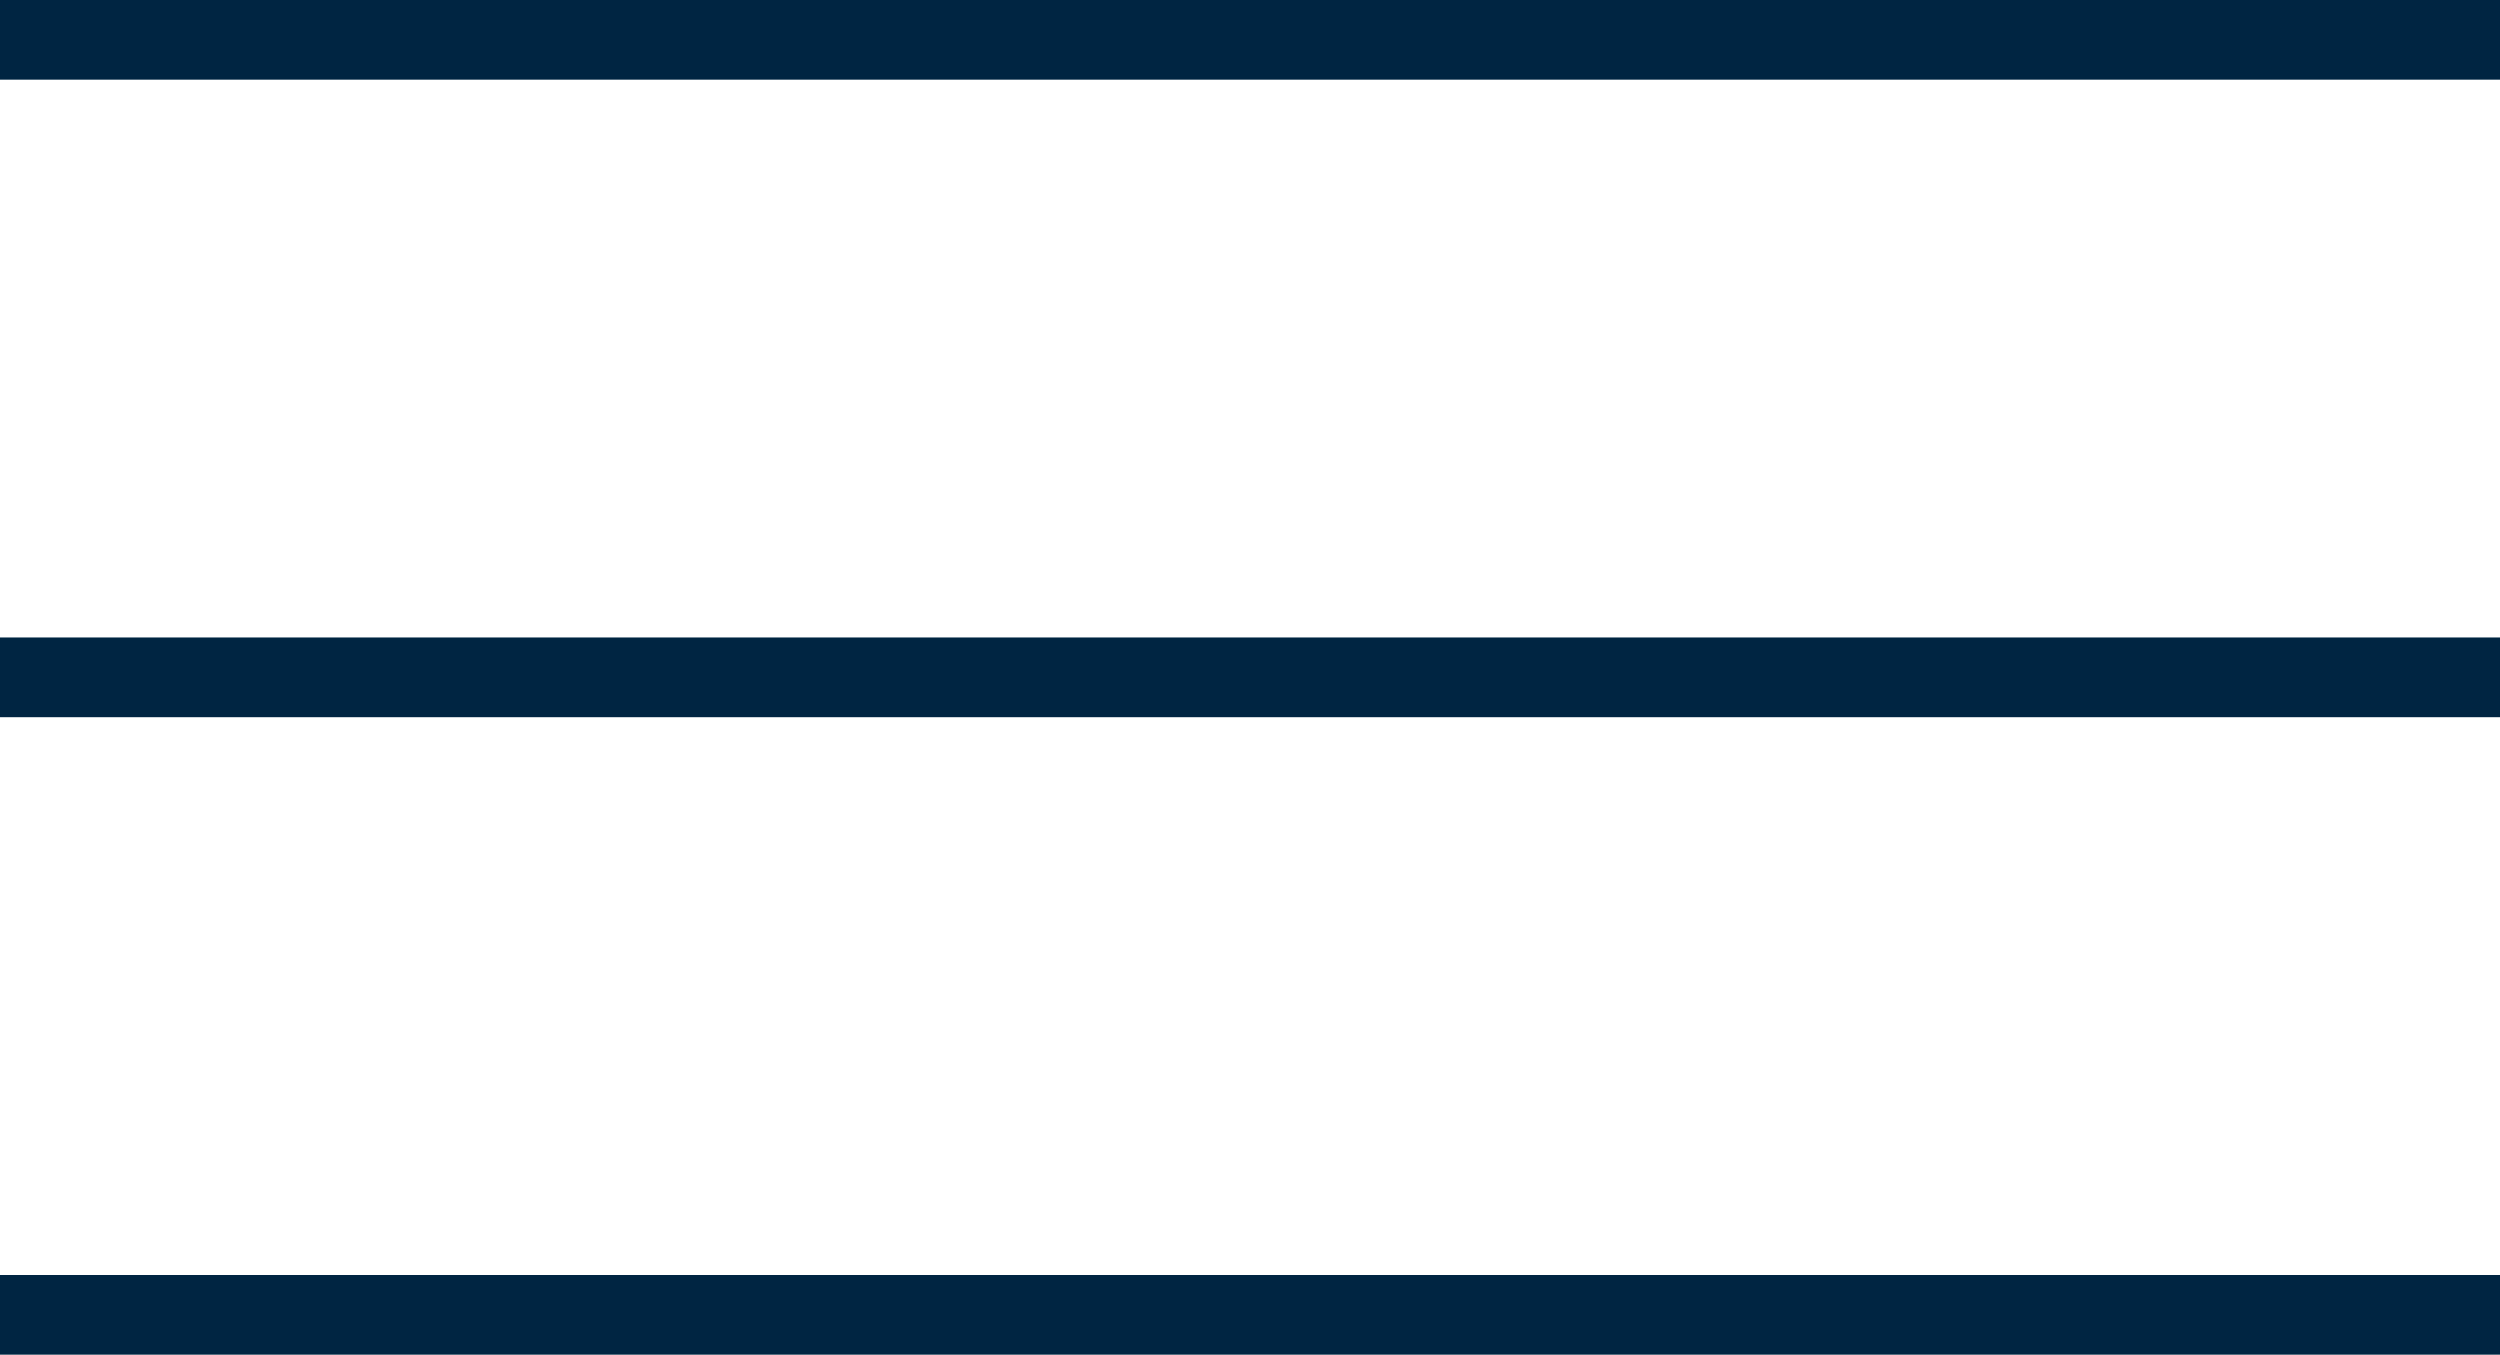
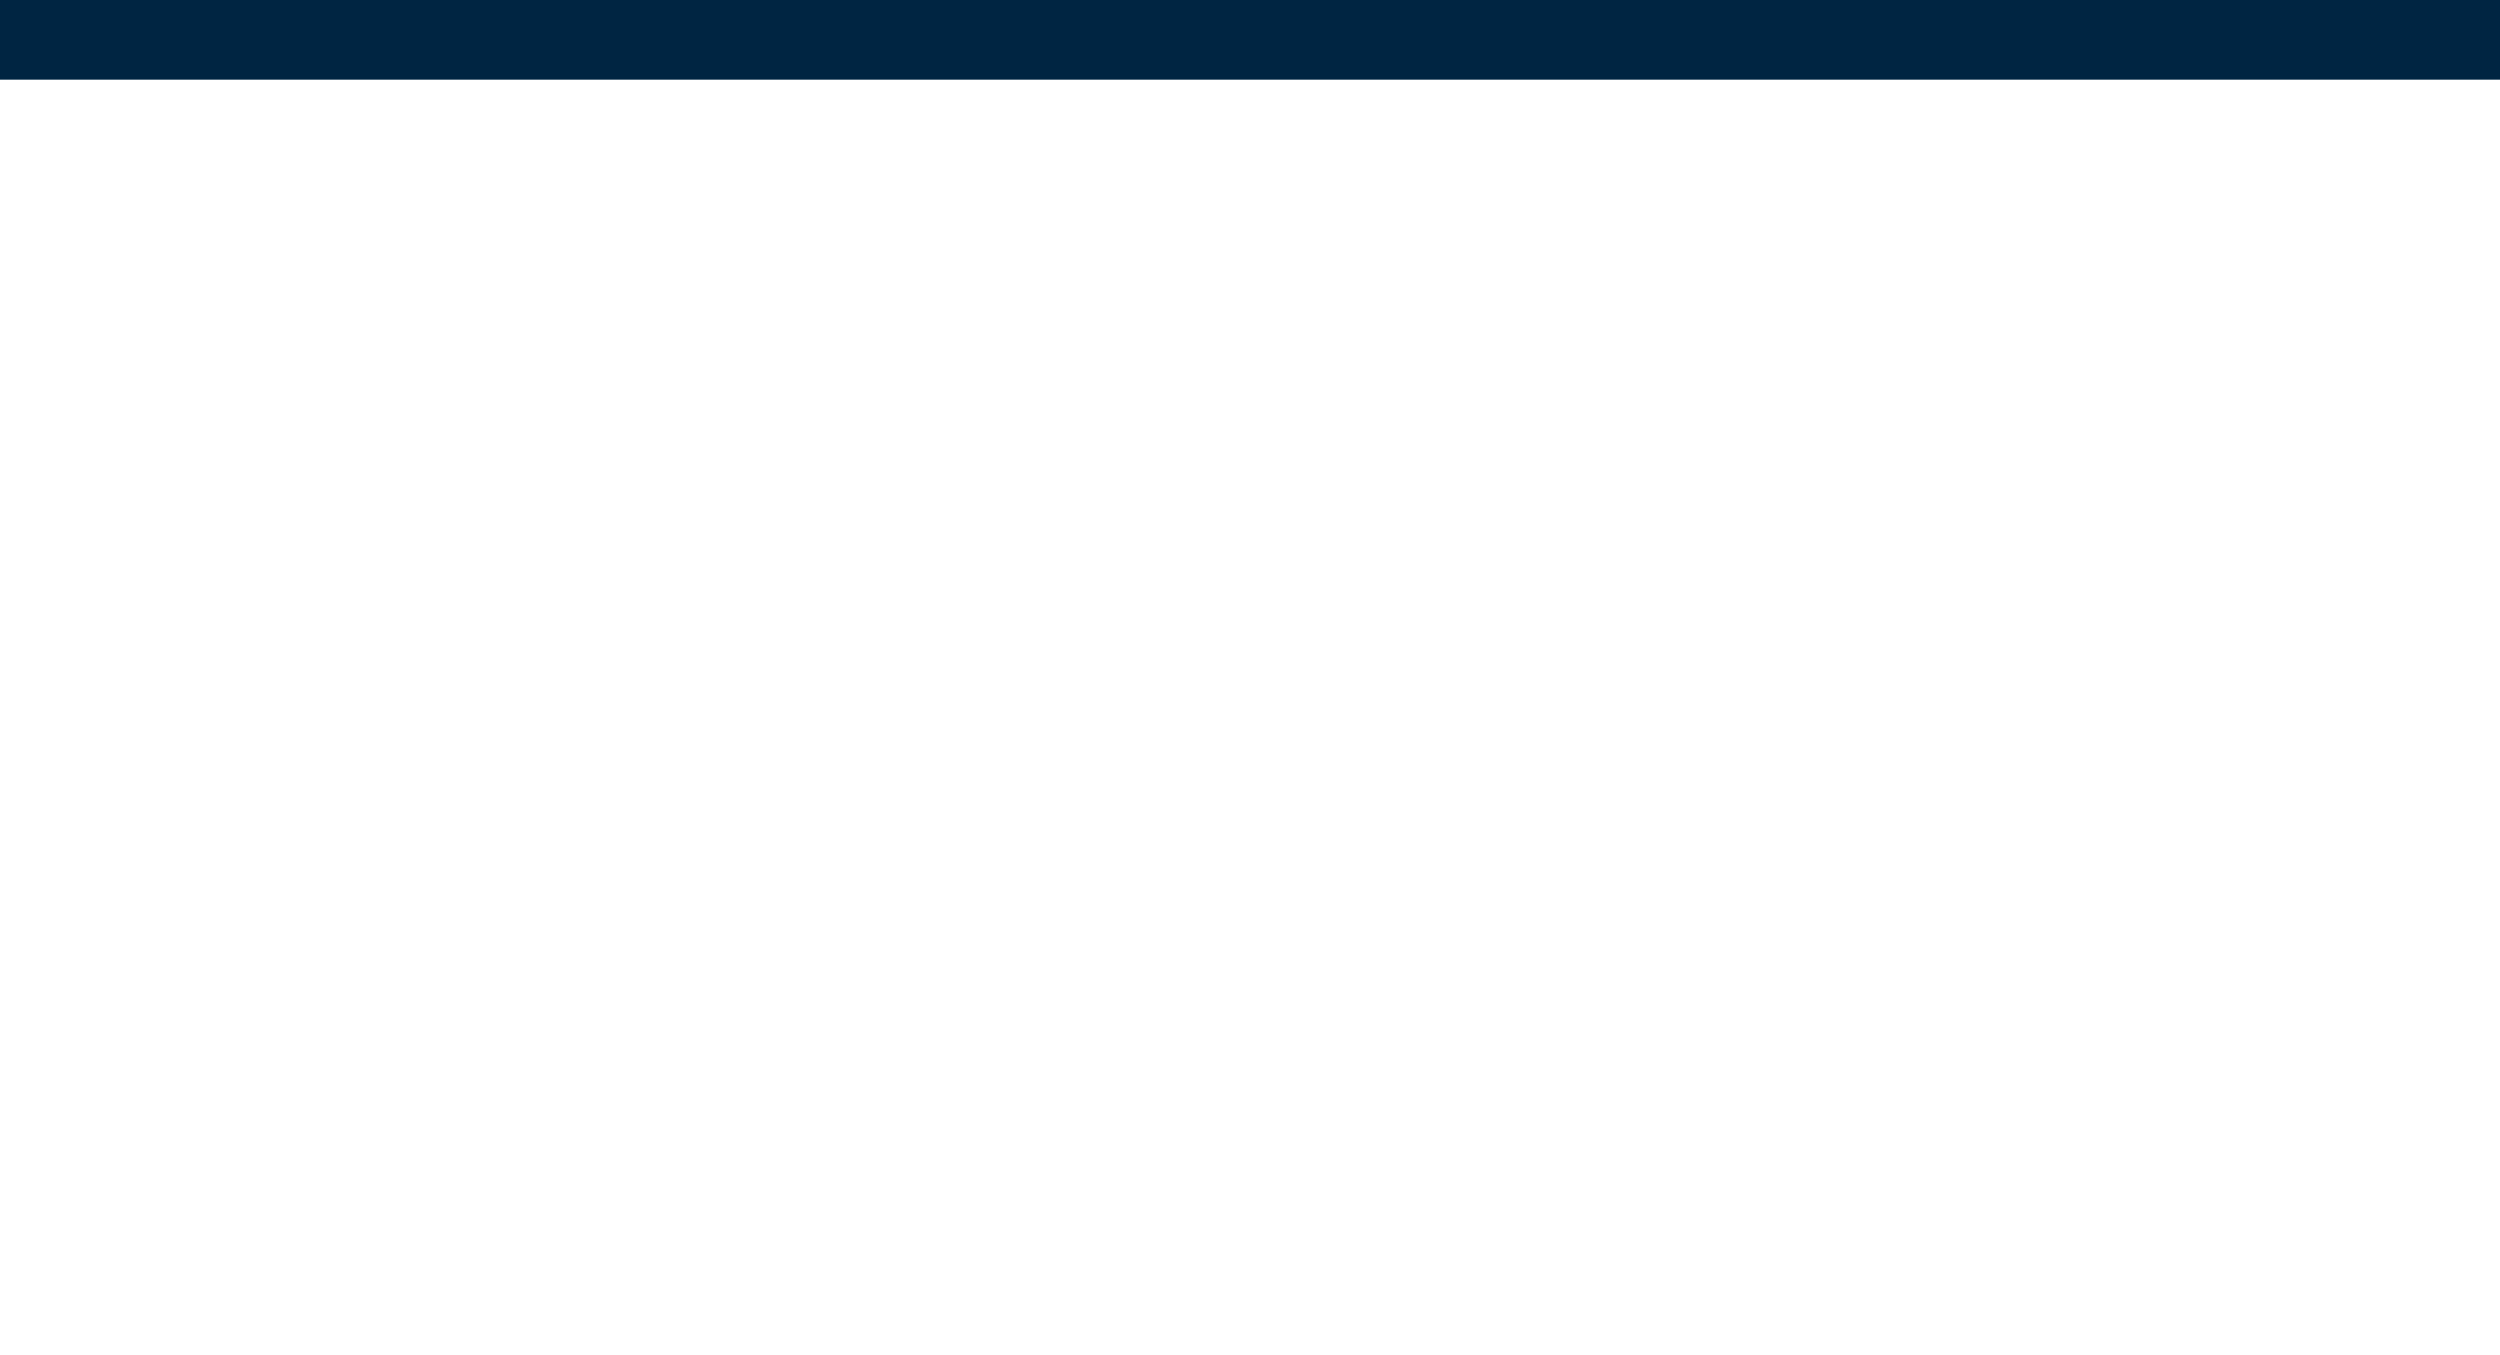
<svg xmlns="http://www.w3.org/2000/svg" width="47.059" height="25.5" viewBox="0 0 47.059 25.5">
  <g id="Group_113" data-name="Group 113" transform="translate(-307.694 -30.252)">
    <g id="Group_110" data-name="Group 110" transform="translate(-393.127 353.243) rotate(-90)">
      <line id="Line_59" data-name="Line 59" y1="47.059" transform="translate(322.241 747.88) rotate(180)" fill="none" stroke="#002542" stroke-miterlimit="10" stroke-width="1.5" />
    </g>
    <g id="Group_111" data-name="Group 111" transform="translate(-393.127 365.243) rotate(-90)">
-       <line id="Line_59-2" data-name="Line 59" y1="47.059" transform="translate(322.241 747.88) rotate(180)" fill="none" stroke="#002542" stroke-miterlimit="10" stroke-width="1.5" />
-     </g>
+       </g>
    <g id="Group_112" data-name="Group 112" transform="translate(-393.127 377.243) rotate(-90)">
-       <line id="Line_59-3" data-name="Line 59" y1="47.059" transform="translate(322.241 747.88) rotate(180)" fill="none" stroke="#002542" stroke-miterlimit="10" stroke-width="1.5" />
-     </g>
+       </g>
  </g>
</svg>